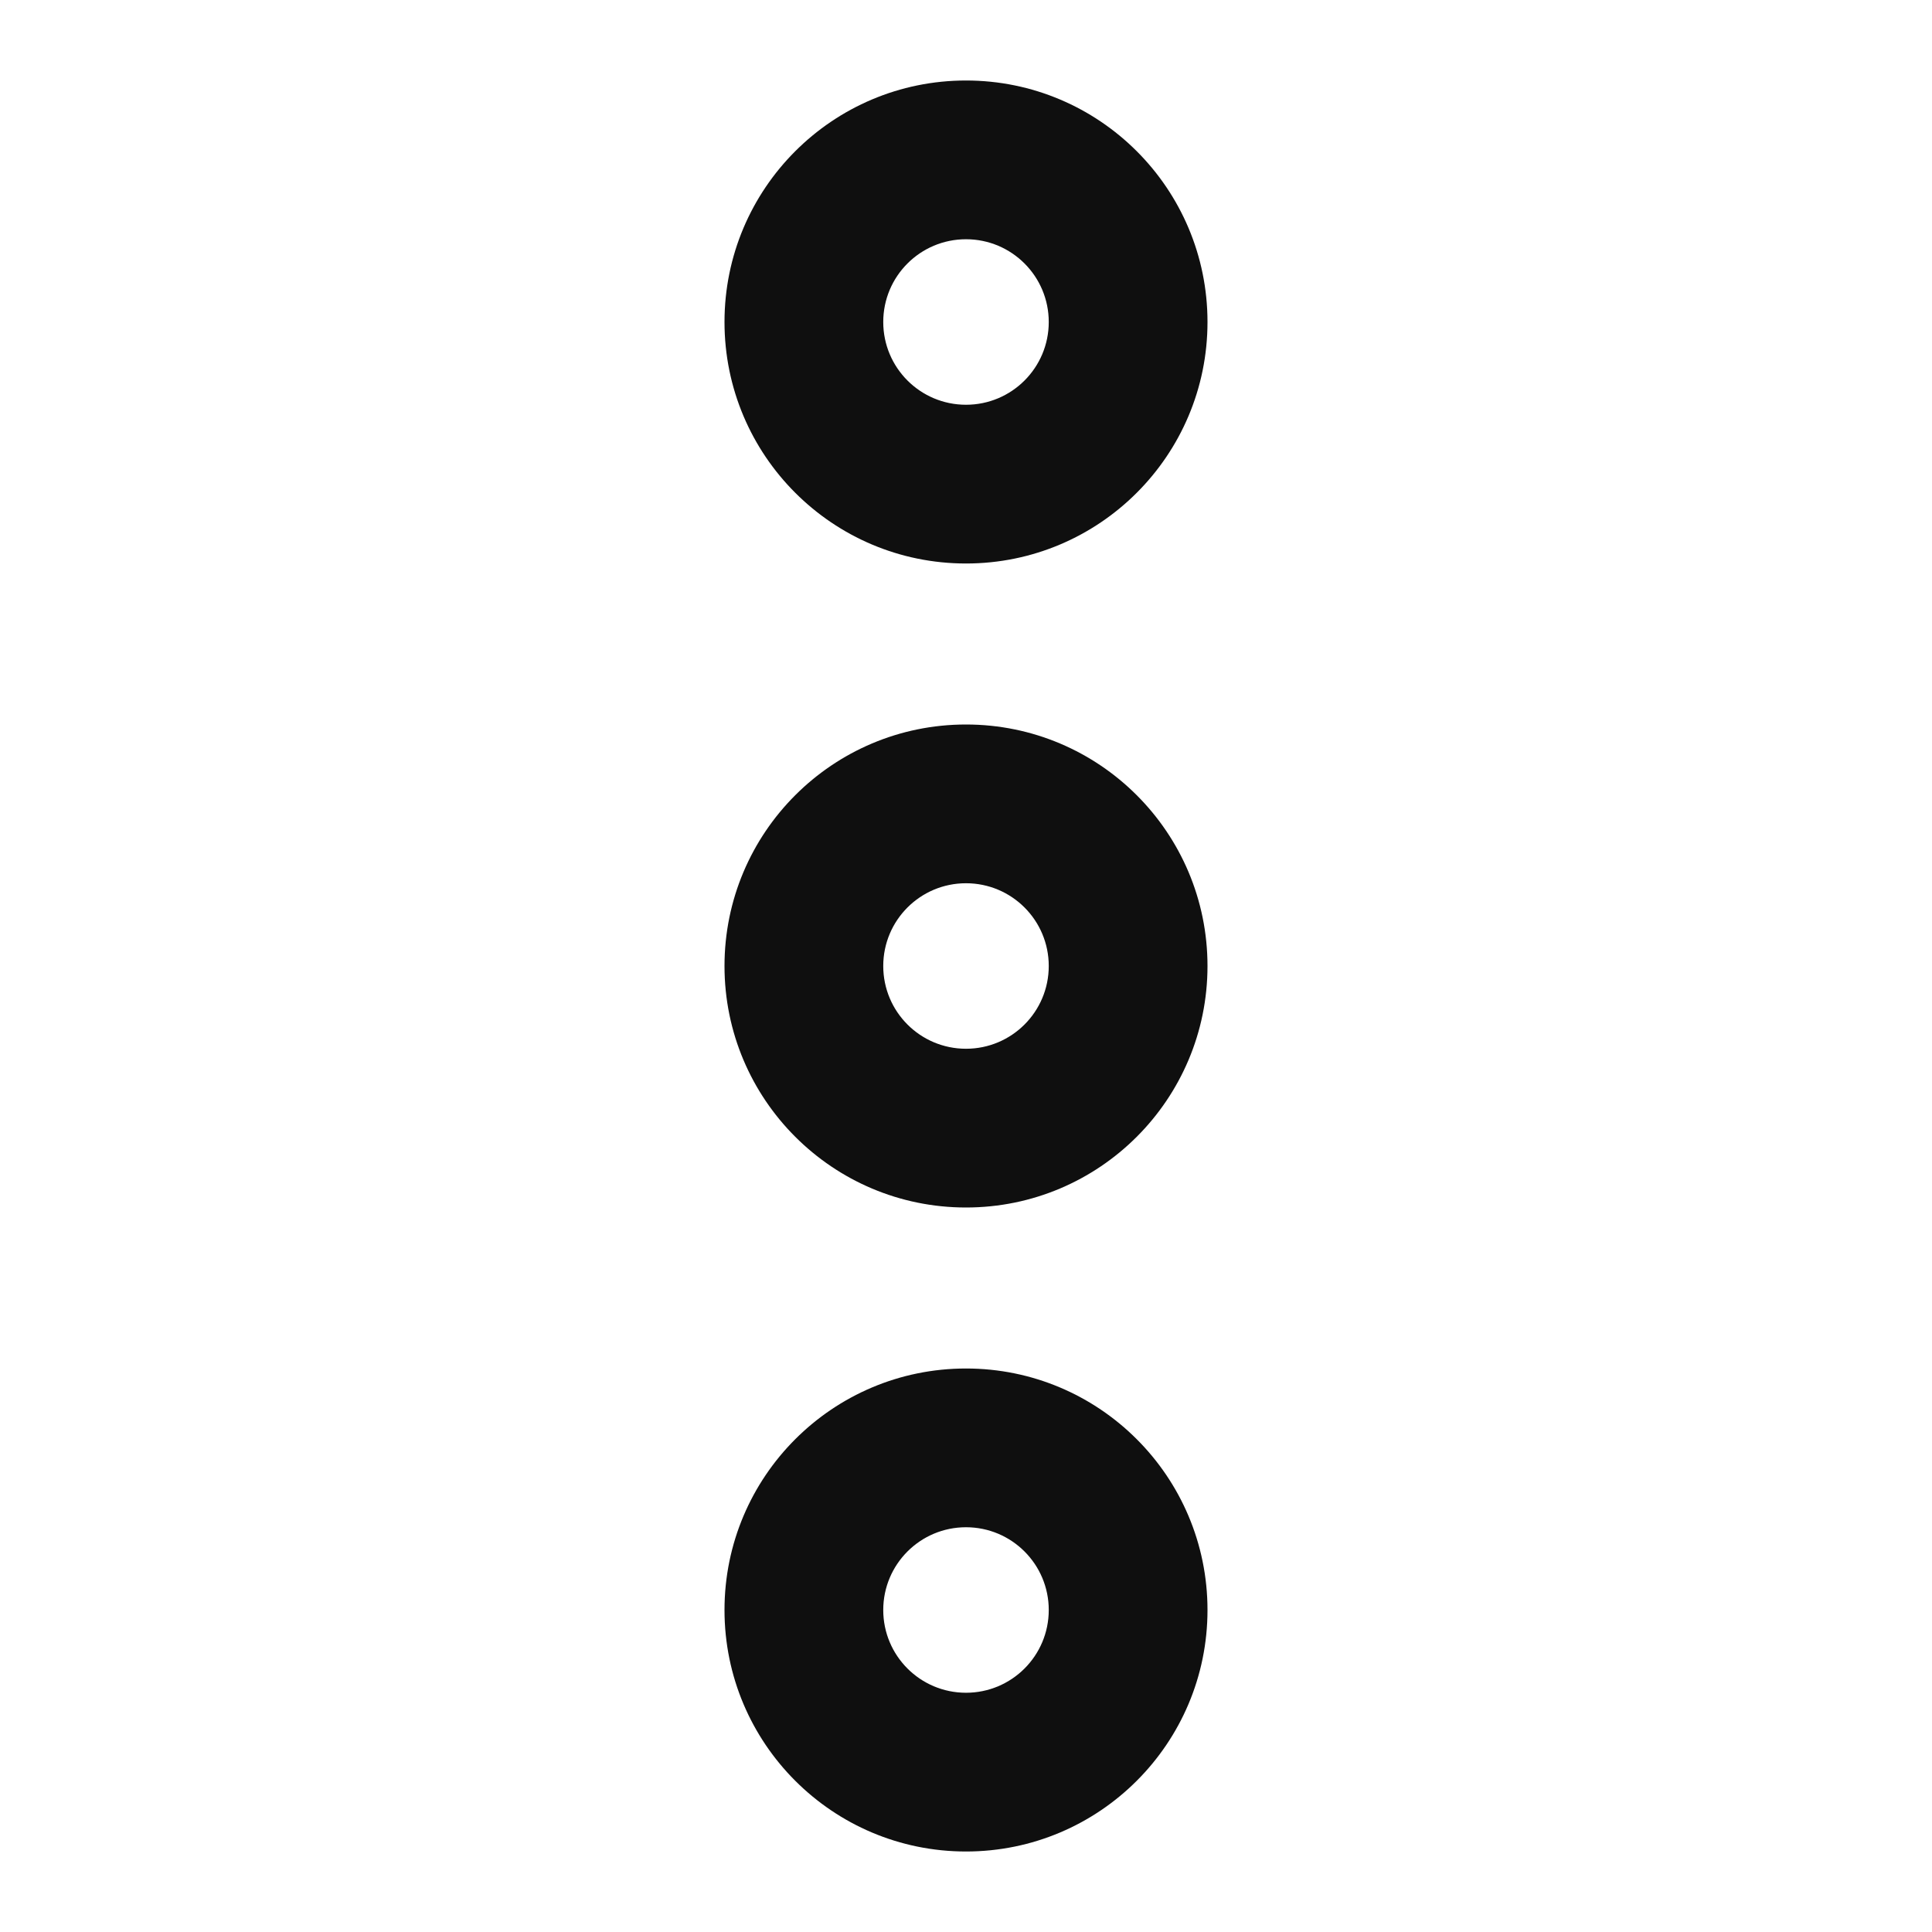
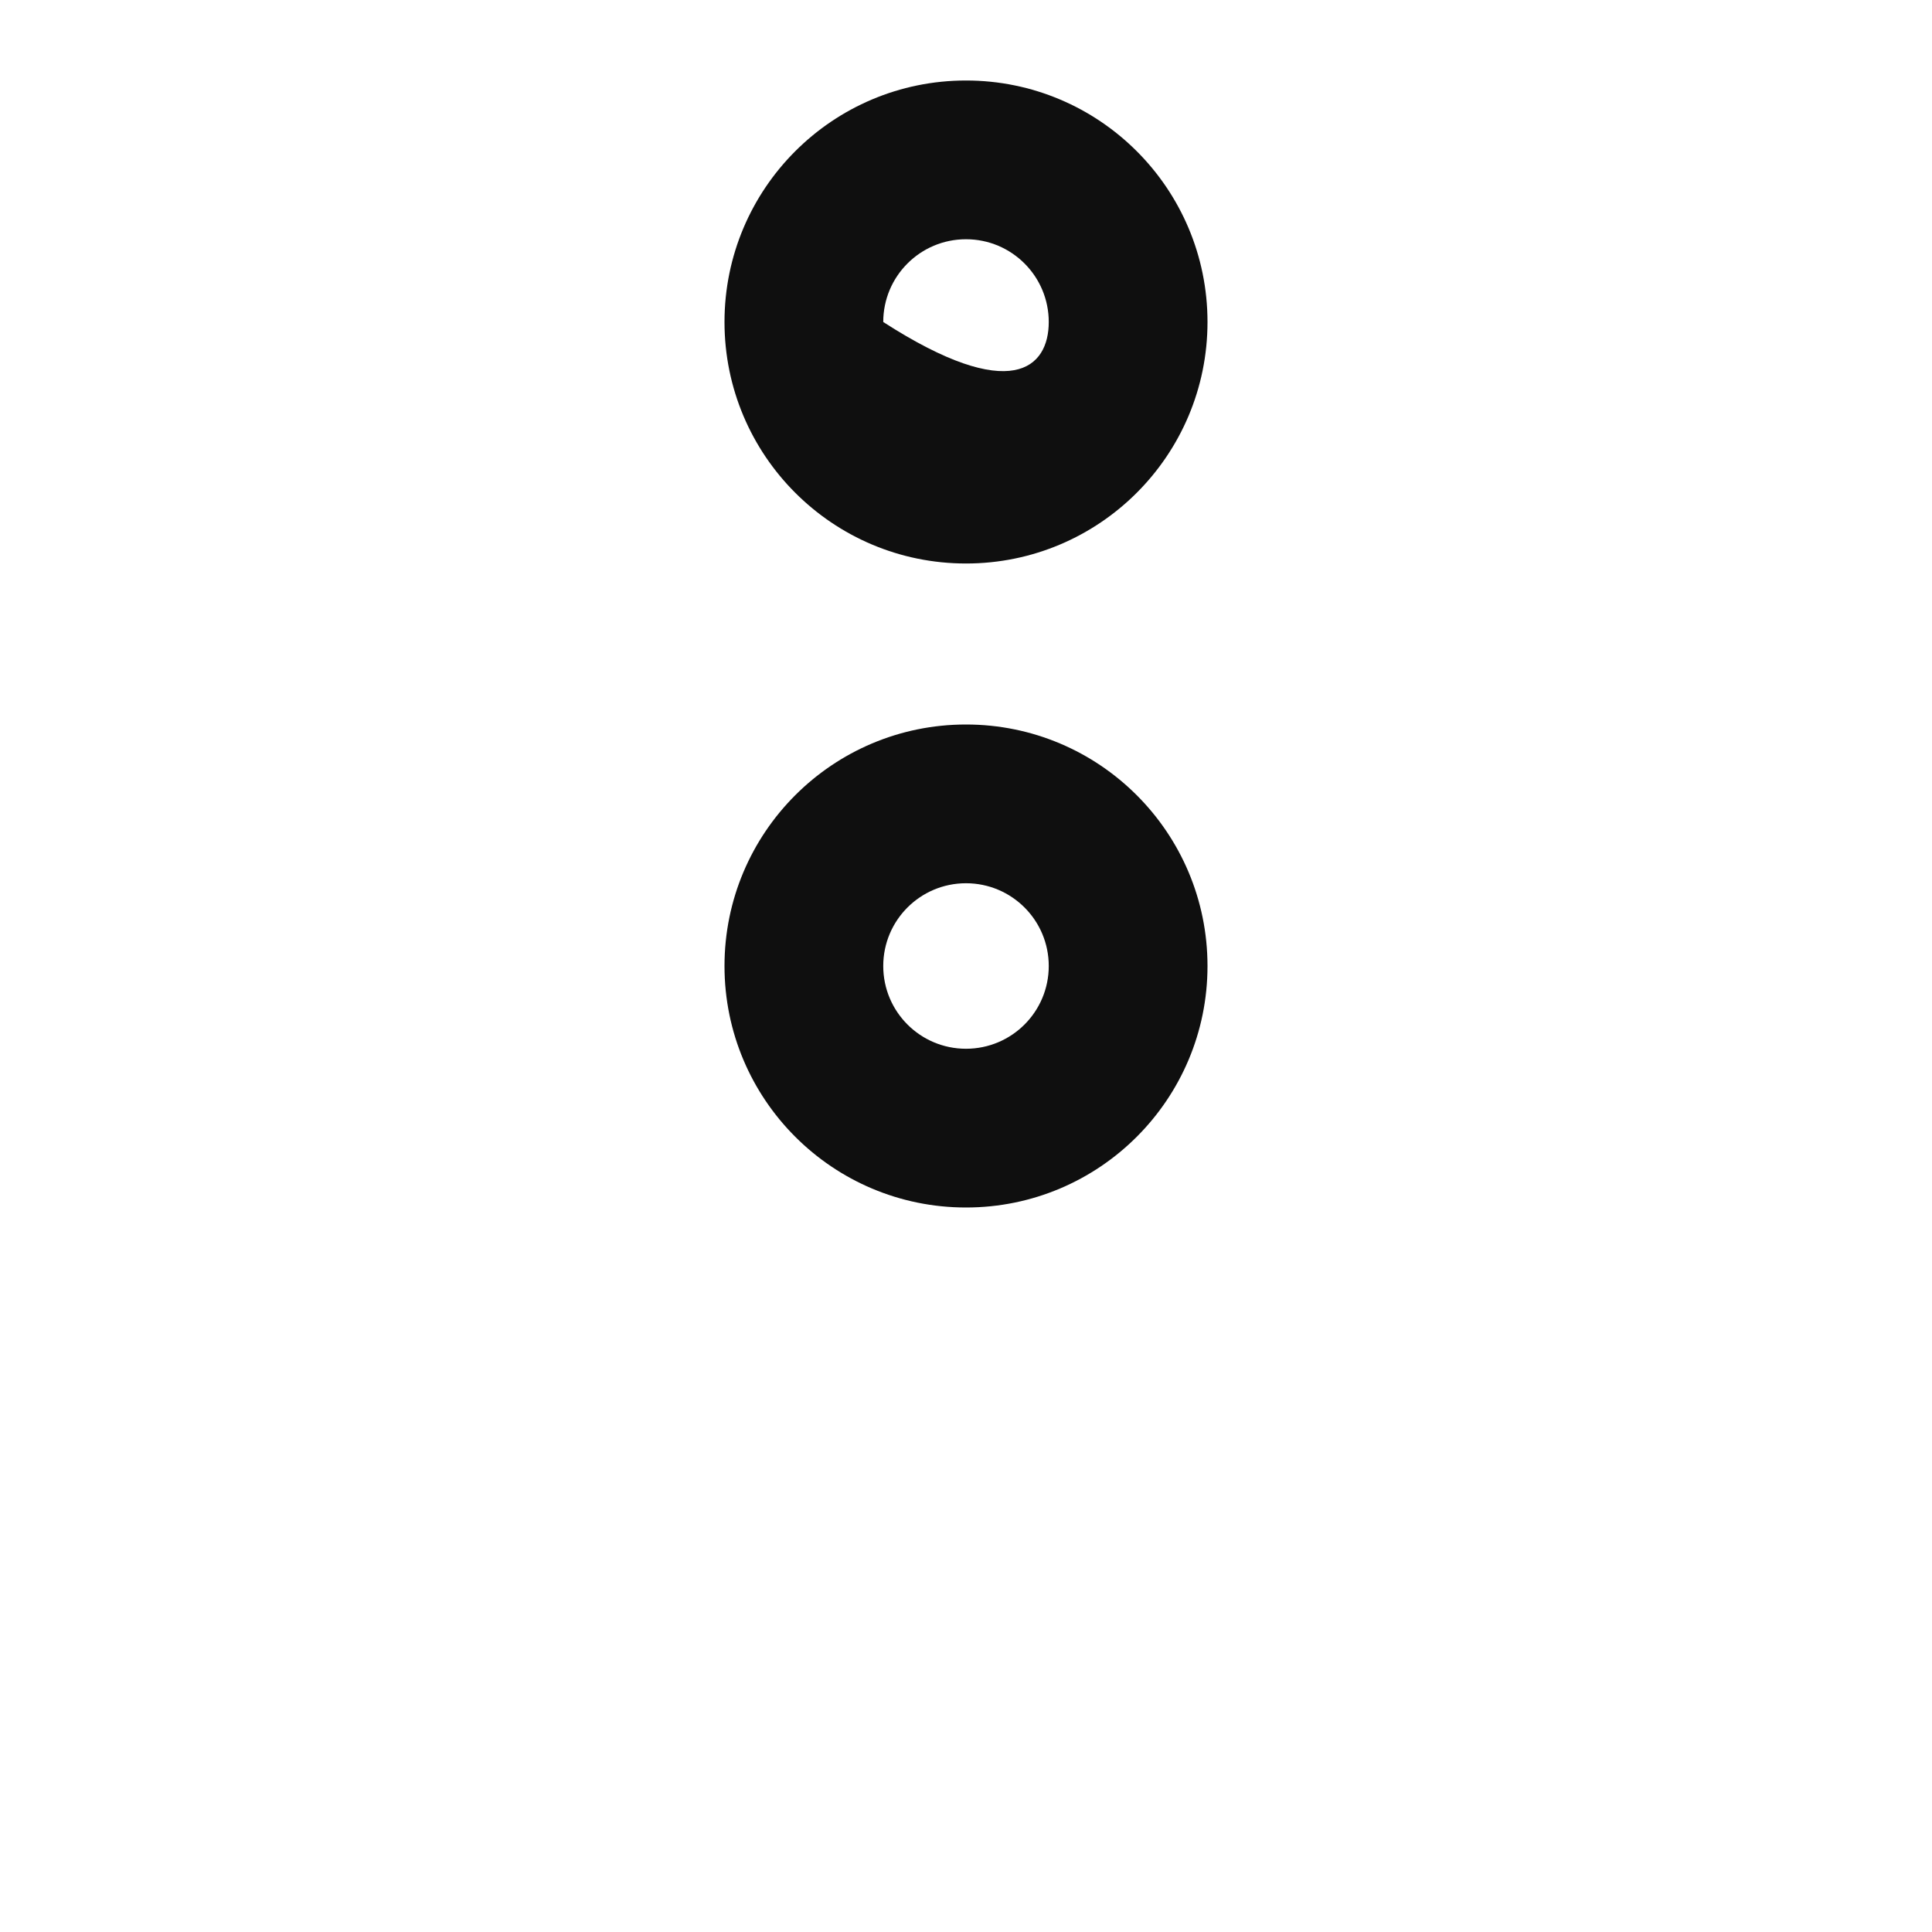
<svg xmlns="http://www.w3.org/2000/svg" width="800px" height="800px" viewBox="0 0 24 24" fill="none">
-   <path d="M15 20C15 21.657 13.657 23 12 23C10.343 23 9 21.657 9 20C9 18.343 10.343 17 12 17C13.657 17 15 18.343 15 20ZM10.972 20C10.972 20.568 11.432 21.028 12 21.028C12.568 21.028 13.028 20.568 13.028 20C13.028 19.432 12.568 18.972 12 18.972C11.432 18.972 10.972 19.432 10.972 20Z" fill="#0F0F0F" />
  <path d="M15 12C15 13.657 13.657 15 12 15C10.343 15 9 13.657 9 12C9 10.343 10.343 9 12 9C13.657 9 15 10.343 15 12ZM10.972 12C10.972 12.568 11.432 13.028 12 13.028C12.568 13.028 13.028 12.568 13.028 12C13.028 11.432 12.568 10.972 12 10.972C11.432 10.972 10.972 11.432 10.972 12Z" fill="#0F0F0F" />
-   <path d="M15 4C15 5.657 13.657 7 12 7C10.343 7 9 5.657 9 4C9 2.343 10.343 1 12 1C13.657 1 15 2.343 15 4ZM10.972 4C10.972 4.568 11.432 5.028 12 5.028C12.568 5.028 13.028 4.568 13.028 4C13.028 3.432 12.568 2.972 12 2.972C11.432 2.972 10.972 3.432 10.972 4Z" fill="#0F0F0F" />
+   <path d="M15 4C15 5.657 13.657 7 12 7C10.343 7 9 5.657 9 4C9 2.343 10.343 1 12 1C13.657 1 15 2.343 15 4ZM10.972 4C12.568 5.028 13.028 4.568 13.028 4C13.028 3.432 12.568 2.972 12 2.972C11.432 2.972 10.972 3.432 10.972 4Z" fill="#0F0F0F" />
</svg>